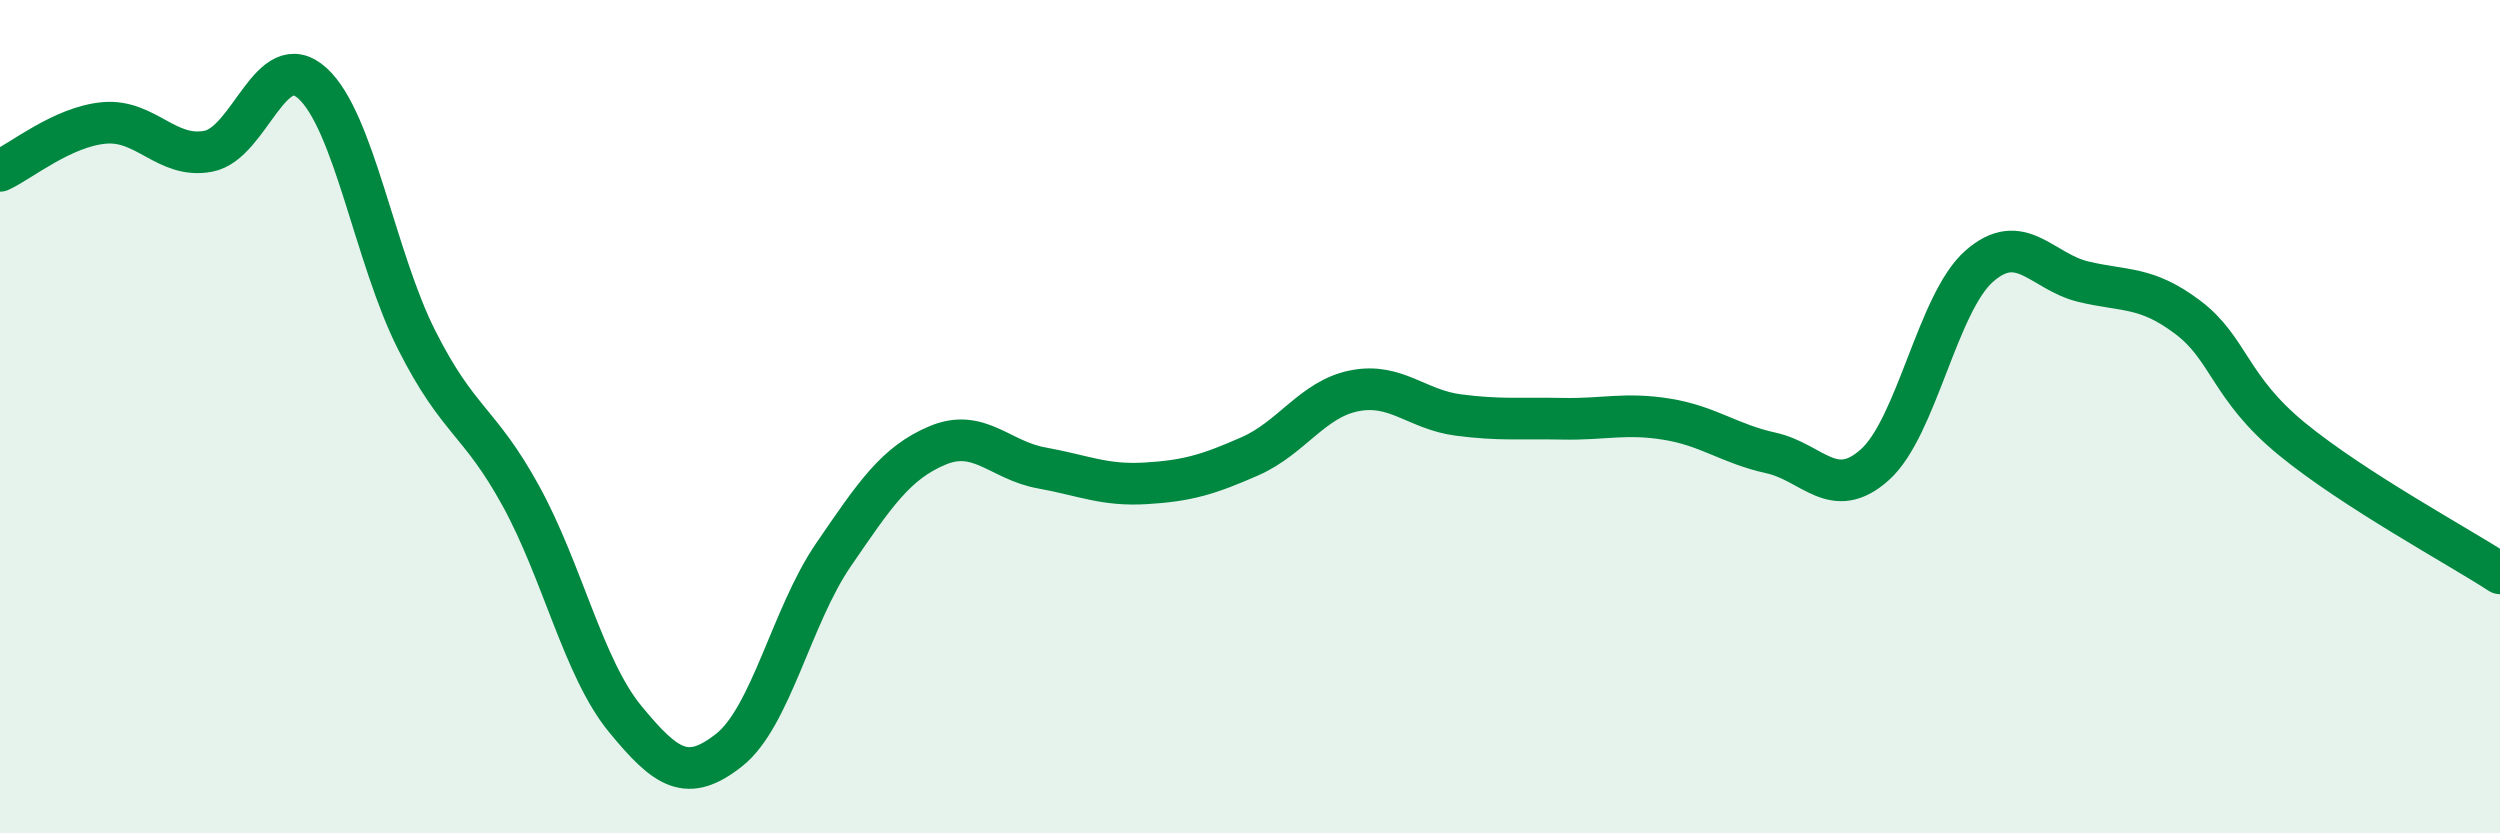
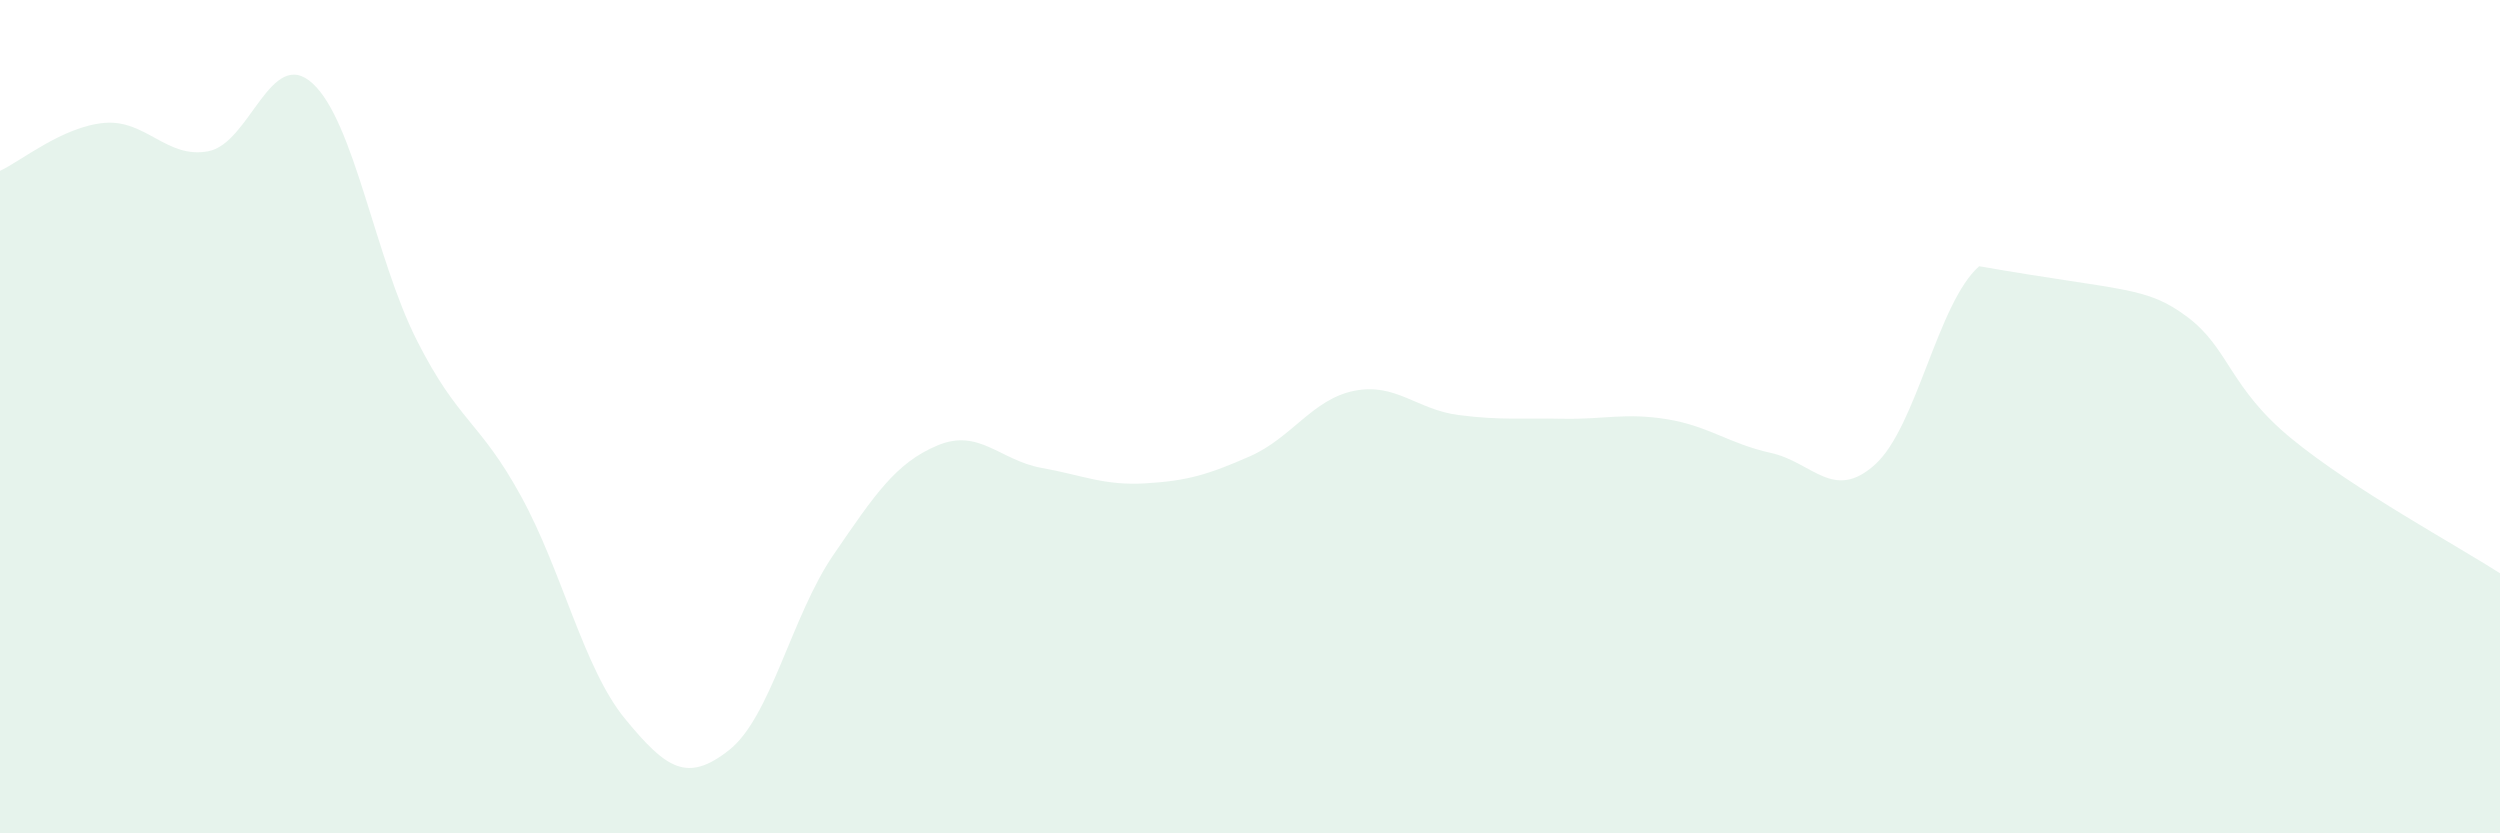
<svg xmlns="http://www.w3.org/2000/svg" width="60" height="20" viewBox="0 0 60 20">
-   <path d="M 0,4.1 C 0.5,3.87 1.5,3.04 2.5,2.95 C 3.5,2.86 4,3.82 5,3.63 C 6,3.44 6.5,1.09 7.5,2 C 8.5,2.91 9,6.18 10,8.16 C 11,10.14 11.5,10.08 12.5,11.9 C 13.5,13.72 14,16.03 15,17.25 C 16,18.47 16.5,18.79 17.5,18 C 18.5,17.21 19,14.78 20,13.32 C 21,11.86 21.5,11.11 22.5,10.69 C 23.5,10.27 24,11.05 25,11.23 C 26,11.41 26.5,11.66 27.5,11.6 C 28.5,11.54 29,11.39 30,10.95 C 31,10.51 31.5,9.58 32.5,9.38 C 33.5,9.18 34,9.83 35,9.96 C 36,10.09 36.5,10.03 37.5,10.05 C 38.5,10.07 39,9.9 40,10.06 C 41,10.22 41.5,10.65 42.5,10.87 C 43.5,11.09 44,12.05 45,11.15 C 46,10.25 46.5,7.27 47.5,6.39 C 48.5,5.51 49,6.52 50,6.76 C 51,7 51.5,6.86 52.5,7.61 C 53.5,8.36 53.5,9.3 55,10.53 C 56.5,11.76 59,13.11 60,13.76L60 20L0 20Z" fill="#008740" opacity="0.1" stroke-linecap="round" stroke-linejoin="round" />
-   <path d="M 0,4.1 C 0.5,3.87 1.5,3.04 2.5,2.95 C 3.5,2.86 4,3.82 5,3.63 C 6,3.44 6.5,1.09 7.5,2 C 8.5,2.91 9,6.18 10,8.16 C 11,10.14 11.5,10.08 12.5,11.9 C 13.5,13.72 14,16.03 15,17.25 C 16,18.47 16.5,18.79 17.5,18 C 18.5,17.21 19,14.78 20,13.32 C 21,11.86 21.5,11.11 22.5,10.69 C 23.5,10.27 24,11.05 25,11.23 C 26,11.41 26.5,11.66 27.5,11.6 C 28.5,11.54 29,11.39 30,10.95 C 31,10.51 31.5,9.58 32.5,9.38 C 33.5,9.18 34,9.83 35,9.96 C 36,10.09 36.5,10.03 37.5,10.05 C 38.5,10.07 39,9.9 40,10.06 C 41,10.22 41.5,10.65 42.5,10.87 C 43.5,11.09 44,12.05 45,11.15 C 46,10.25 46.5,7.27 47.5,6.39 C 48.5,5.51 49,6.52 50,6.76 C 51,7 51.5,6.86 52.5,7.61 C 53.5,8.36 53.5,9.3 55,10.53 C 56.5,11.76 59,13.11 60,13.76" stroke="#008740" stroke-width="1" fill="none" stroke-linecap="round" stroke-linejoin="round" />
+   <path d="M 0,4.1 C 0.5,3.87 1.5,3.04 2.5,2.95 C 3.5,2.86 4,3.82 5,3.63 C 6,3.44 6.5,1.09 7.5,2 C 8.5,2.91 9,6.18 10,8.16 C 11,10.14 11.5,10.08 12.5,11.9 C 13.5,13.72 14,16.03 15,17.25 C 16,18.47 16.5,18.79 17.5,18 C 18.5,17.21 19,14.78 20,13.32 C 21,11.86 21.5,11.11 22.5,10.69 C 23.5,10.27 24,11.05 25,11.23 C 26,11.41 26.5,11.66 27.5,11.6 C 28.5,11.54 29,11.39 30,10.95 C 31,10.51 31.5,9.58 32.5,9.38 C 33.5,9.18 34,9.83 35,9.96 C 36,10.09 36.5,10.03 37.5,10.05 C 38.5,10.07 39,9.9 40,10.06 C 41,10.22 41.5,10.65 42.5,10.87 C 43.5,11.09 44,12.05 45,11.15 C 46,10.25 46.5,7.27 47.5,6.39 C 51,7 51.5,6.86 52.5,7.61 C 53.5,8.36 53.5,9.3 55,10.53 C 56.5,11.76 59,13.11 60,13.76L60 20L0 20Z" fill="#008740" opacity="0.1" stroke-linecap="round" stroke-linejoin="round" />
</svg>